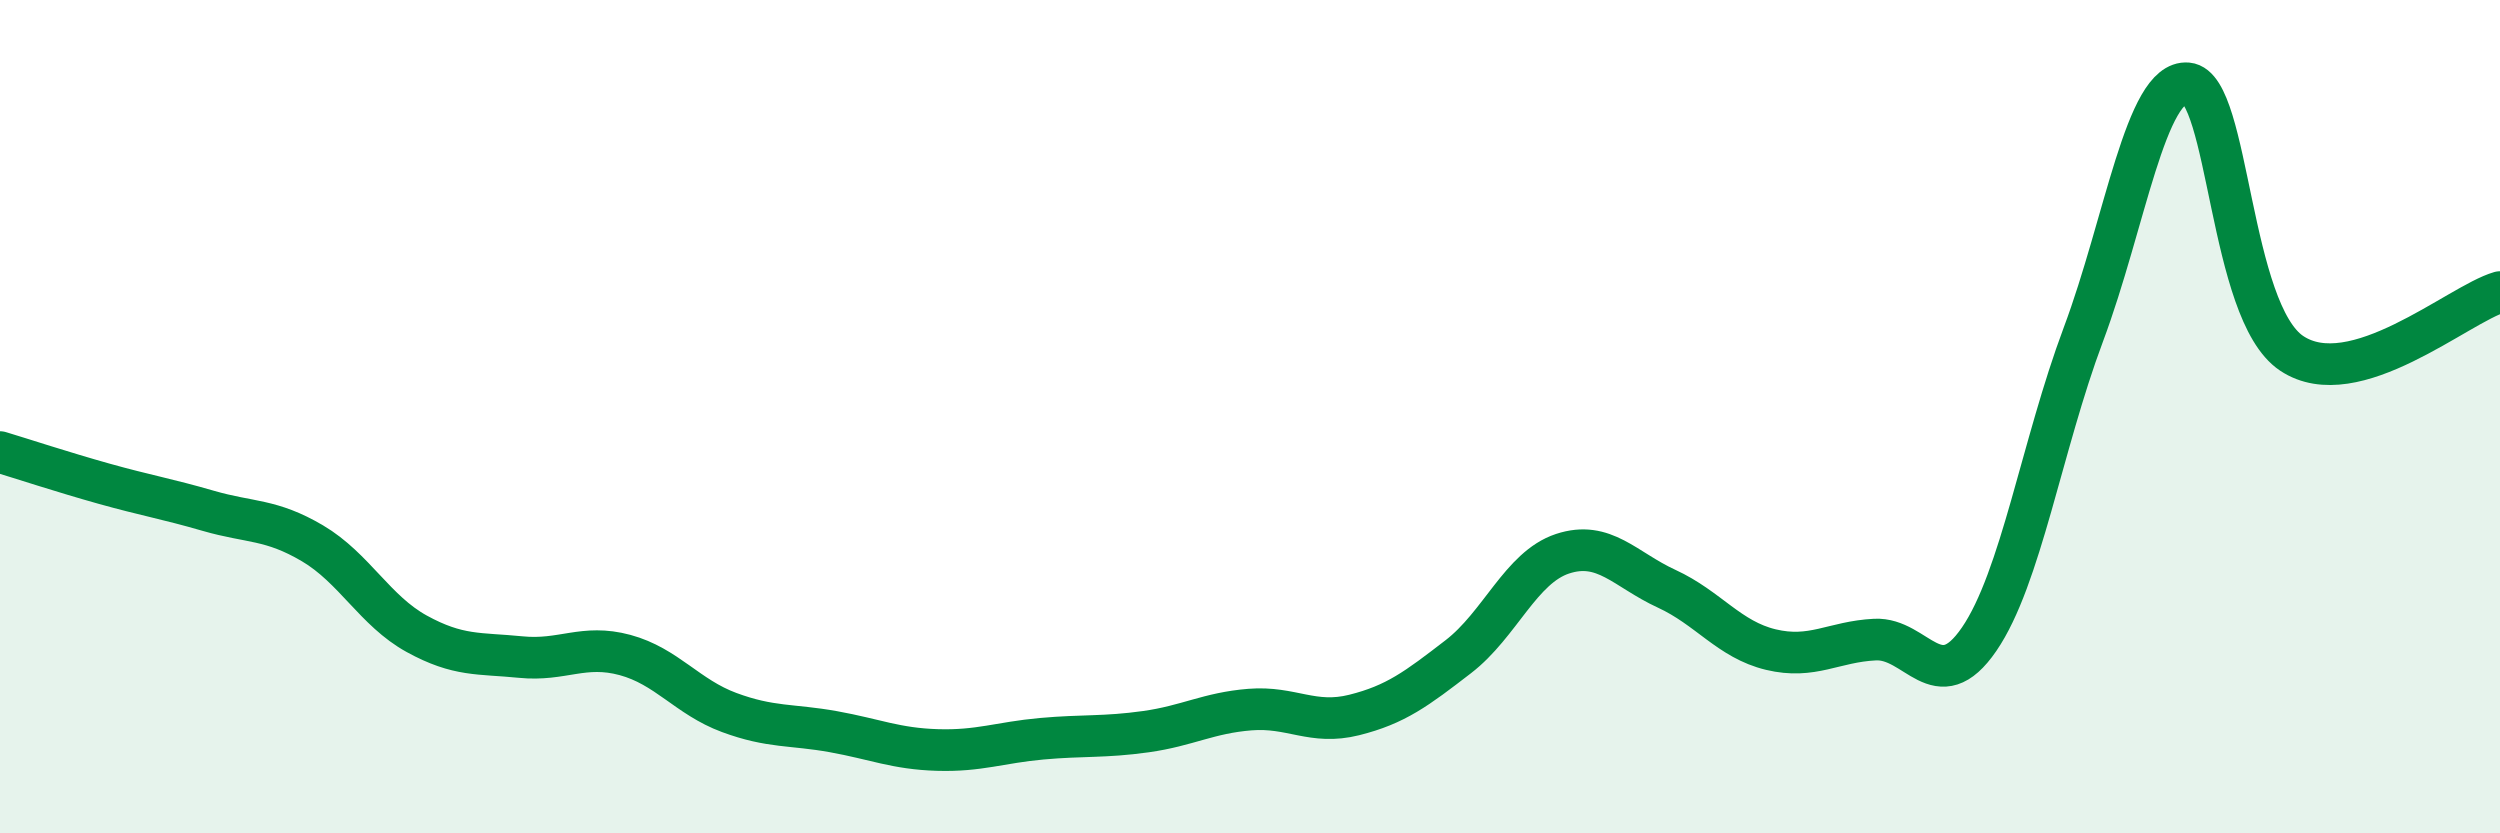
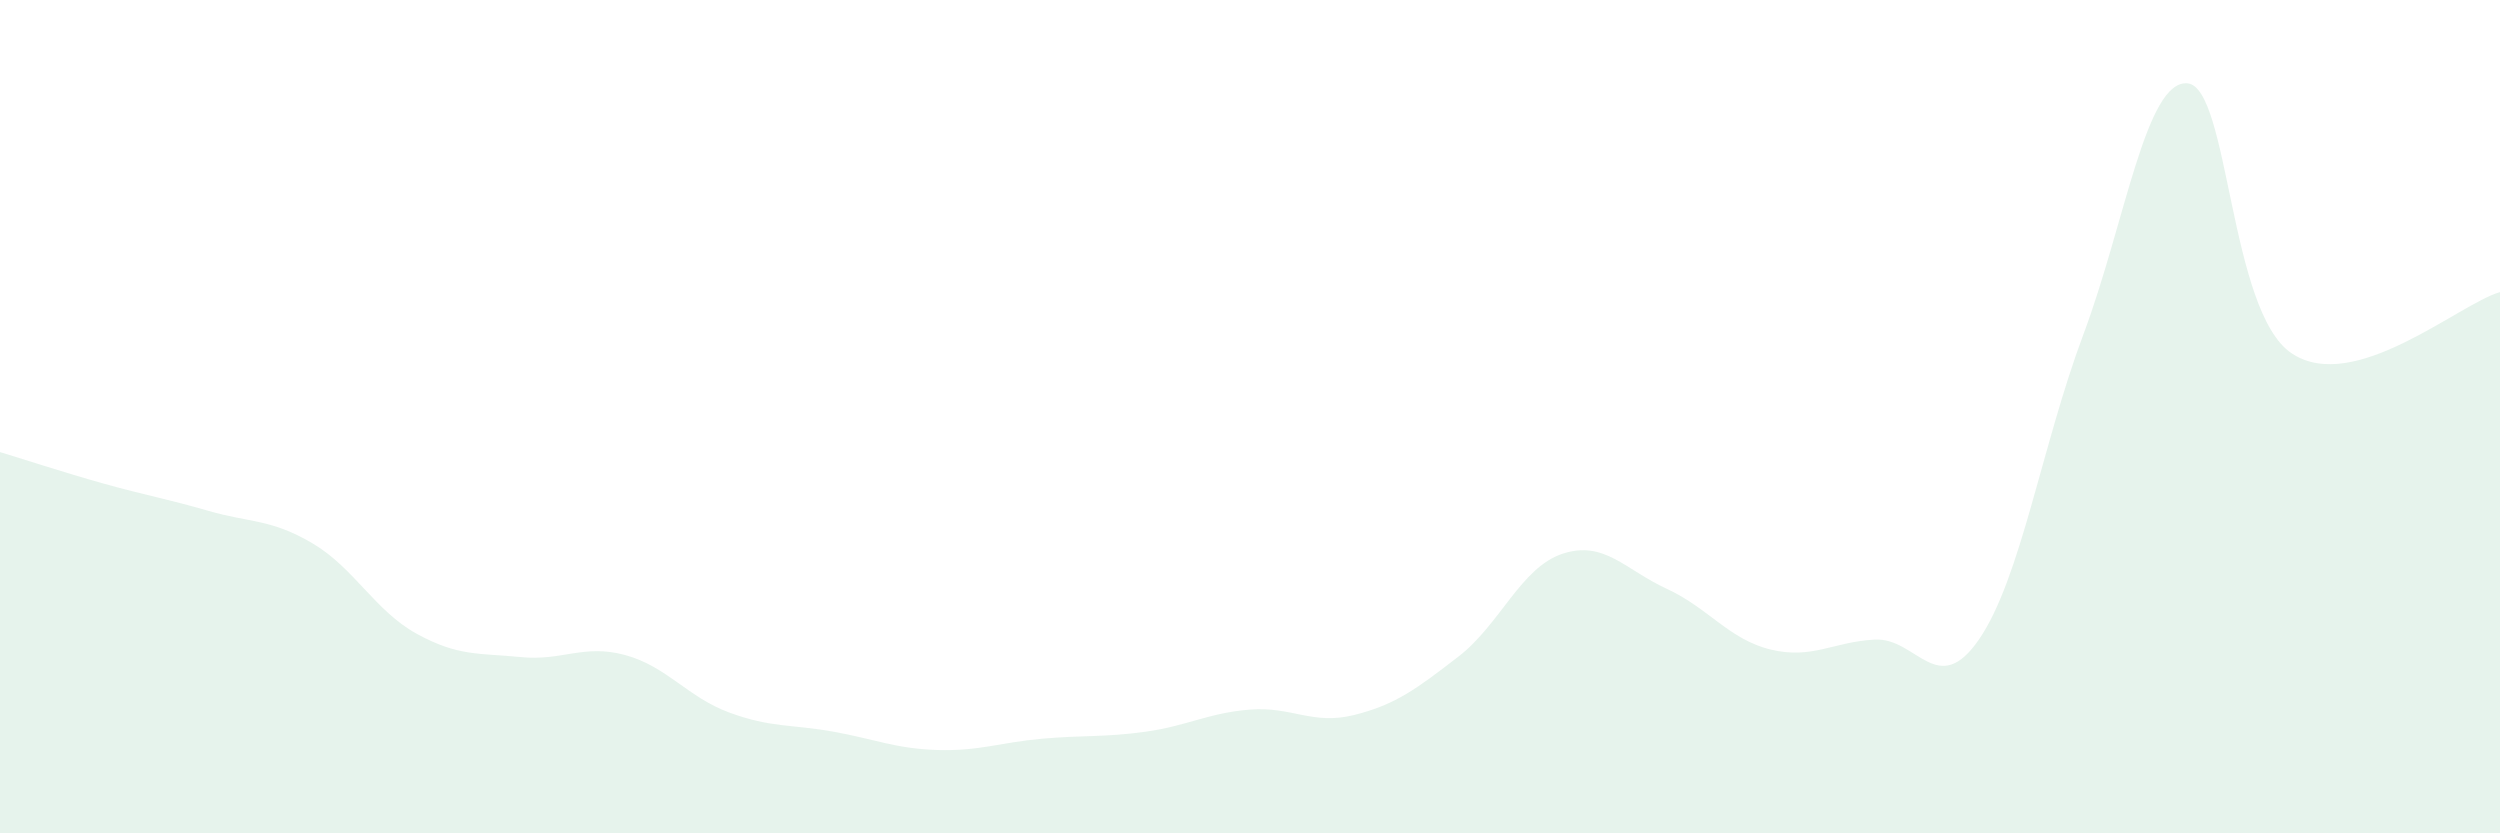
<svg xmlns="http://www.w3.org/2000/svg" width="60" height="20" viewBox="0 0 60 20">
  <path d="M 0,10.85 C 0.5,11 1.5,11.33 2.5,11.61 C 3.5,11.89 4,11.97 5,12.26 C 6,12.55 6.5,12.45 7.5,13.04 C 8.5,13.63 9,14.66 10,15.21 C 11,15.76 11.5,15.67 12.5,15.77 C 13.5,15.87 14,15.45 15,15.72 C 16,15.99 16.5,16.73 17.5,17.1 C 18.5,17.47 19,17.38 20,17.56 C 21,17.74 21.5,17.97 22.5,18 C 23.5,18.03 24,17.82 25,17.73 C 26,17.64 26.5,17.7 27.5,17.56 C 28.5,17.42 29,17.11 30,17.03 C 31,16.95 31.5,17.41 32.5,17.16 C 33.5,16.91 34,16.53 35,15.76 C 36,14.99 36.5,13.62 37.5,13.29 C 38.5,12.96 39,13.67 40,14.13 C 41,14.59 41.5,15.35 42.5,15.59 C 43.5,15.83 44,15.4 45,15.35 C 46,15.3 46.5,16.8 47.5,15.34 C 48.5,13.88 49,10.7 50,8.03 C 51,5.36 51.5,1.91 52.5,2 C 53.5,2.09 53.5,7.48 55,8.48 C 56.5,9.48 59,7.3 60,7.01L60 20L0 20Z" fill="#008740" opacity="0.1" stroke-linecap="round" stroke-linejoin="round" />
-   <path d="M 0,10.85 C 0.5,11 1.5,11.33 2.5,11.61 C 3.5,11.89 4,11.97 5,12.26 C 6,12.55 6.5,12.45 7.5,13.04 C 8.5,13.63 9,14.66 10,15.21 C 11,15.76 11.5,15.67 12.5,15.77 C 13.5,15.87 14,15.45 15,15.72 C 16,15.99 16.5,16.73 17.5,17.1 C 18.5,17.47 19,17.38 20,17.56 C 21,17.74 21.5,17.97 22.5,18 C 23.5,18.03 24,17.82 25,17.73 C 26,17.64 26.5,17.7 27.5,17.56 C 28.5,17.42 29,17.11 30,17.03 C 31,16.95 31.5,17.41 32.5,17.16 C 33.5,16.91 34,16.53 35,15.76 C 36,14.99 36.5,13.62 37.5,13.29 C 38.5,12.96 39,13.67 40,14.13 C 41,14.59 41.5,15.35 42.5,15.59 C 43.5,15.83 44,15.4 45,15.35 C 46,15.3 46.5,16.8 47.5,15.34 C 48.5,13.88 49,10.7 50,8.03 C 51,5.36 51.5,1.91 52.5,2 C 53.5,2.09 53.5,7.48 55,8.48 C 56.5,9.48 59,7.3 60,7.01" stroke="#008740" stroke-width="1" fill="none" stroke-linecap="round" stroke-linejoin="round" />
</svg>